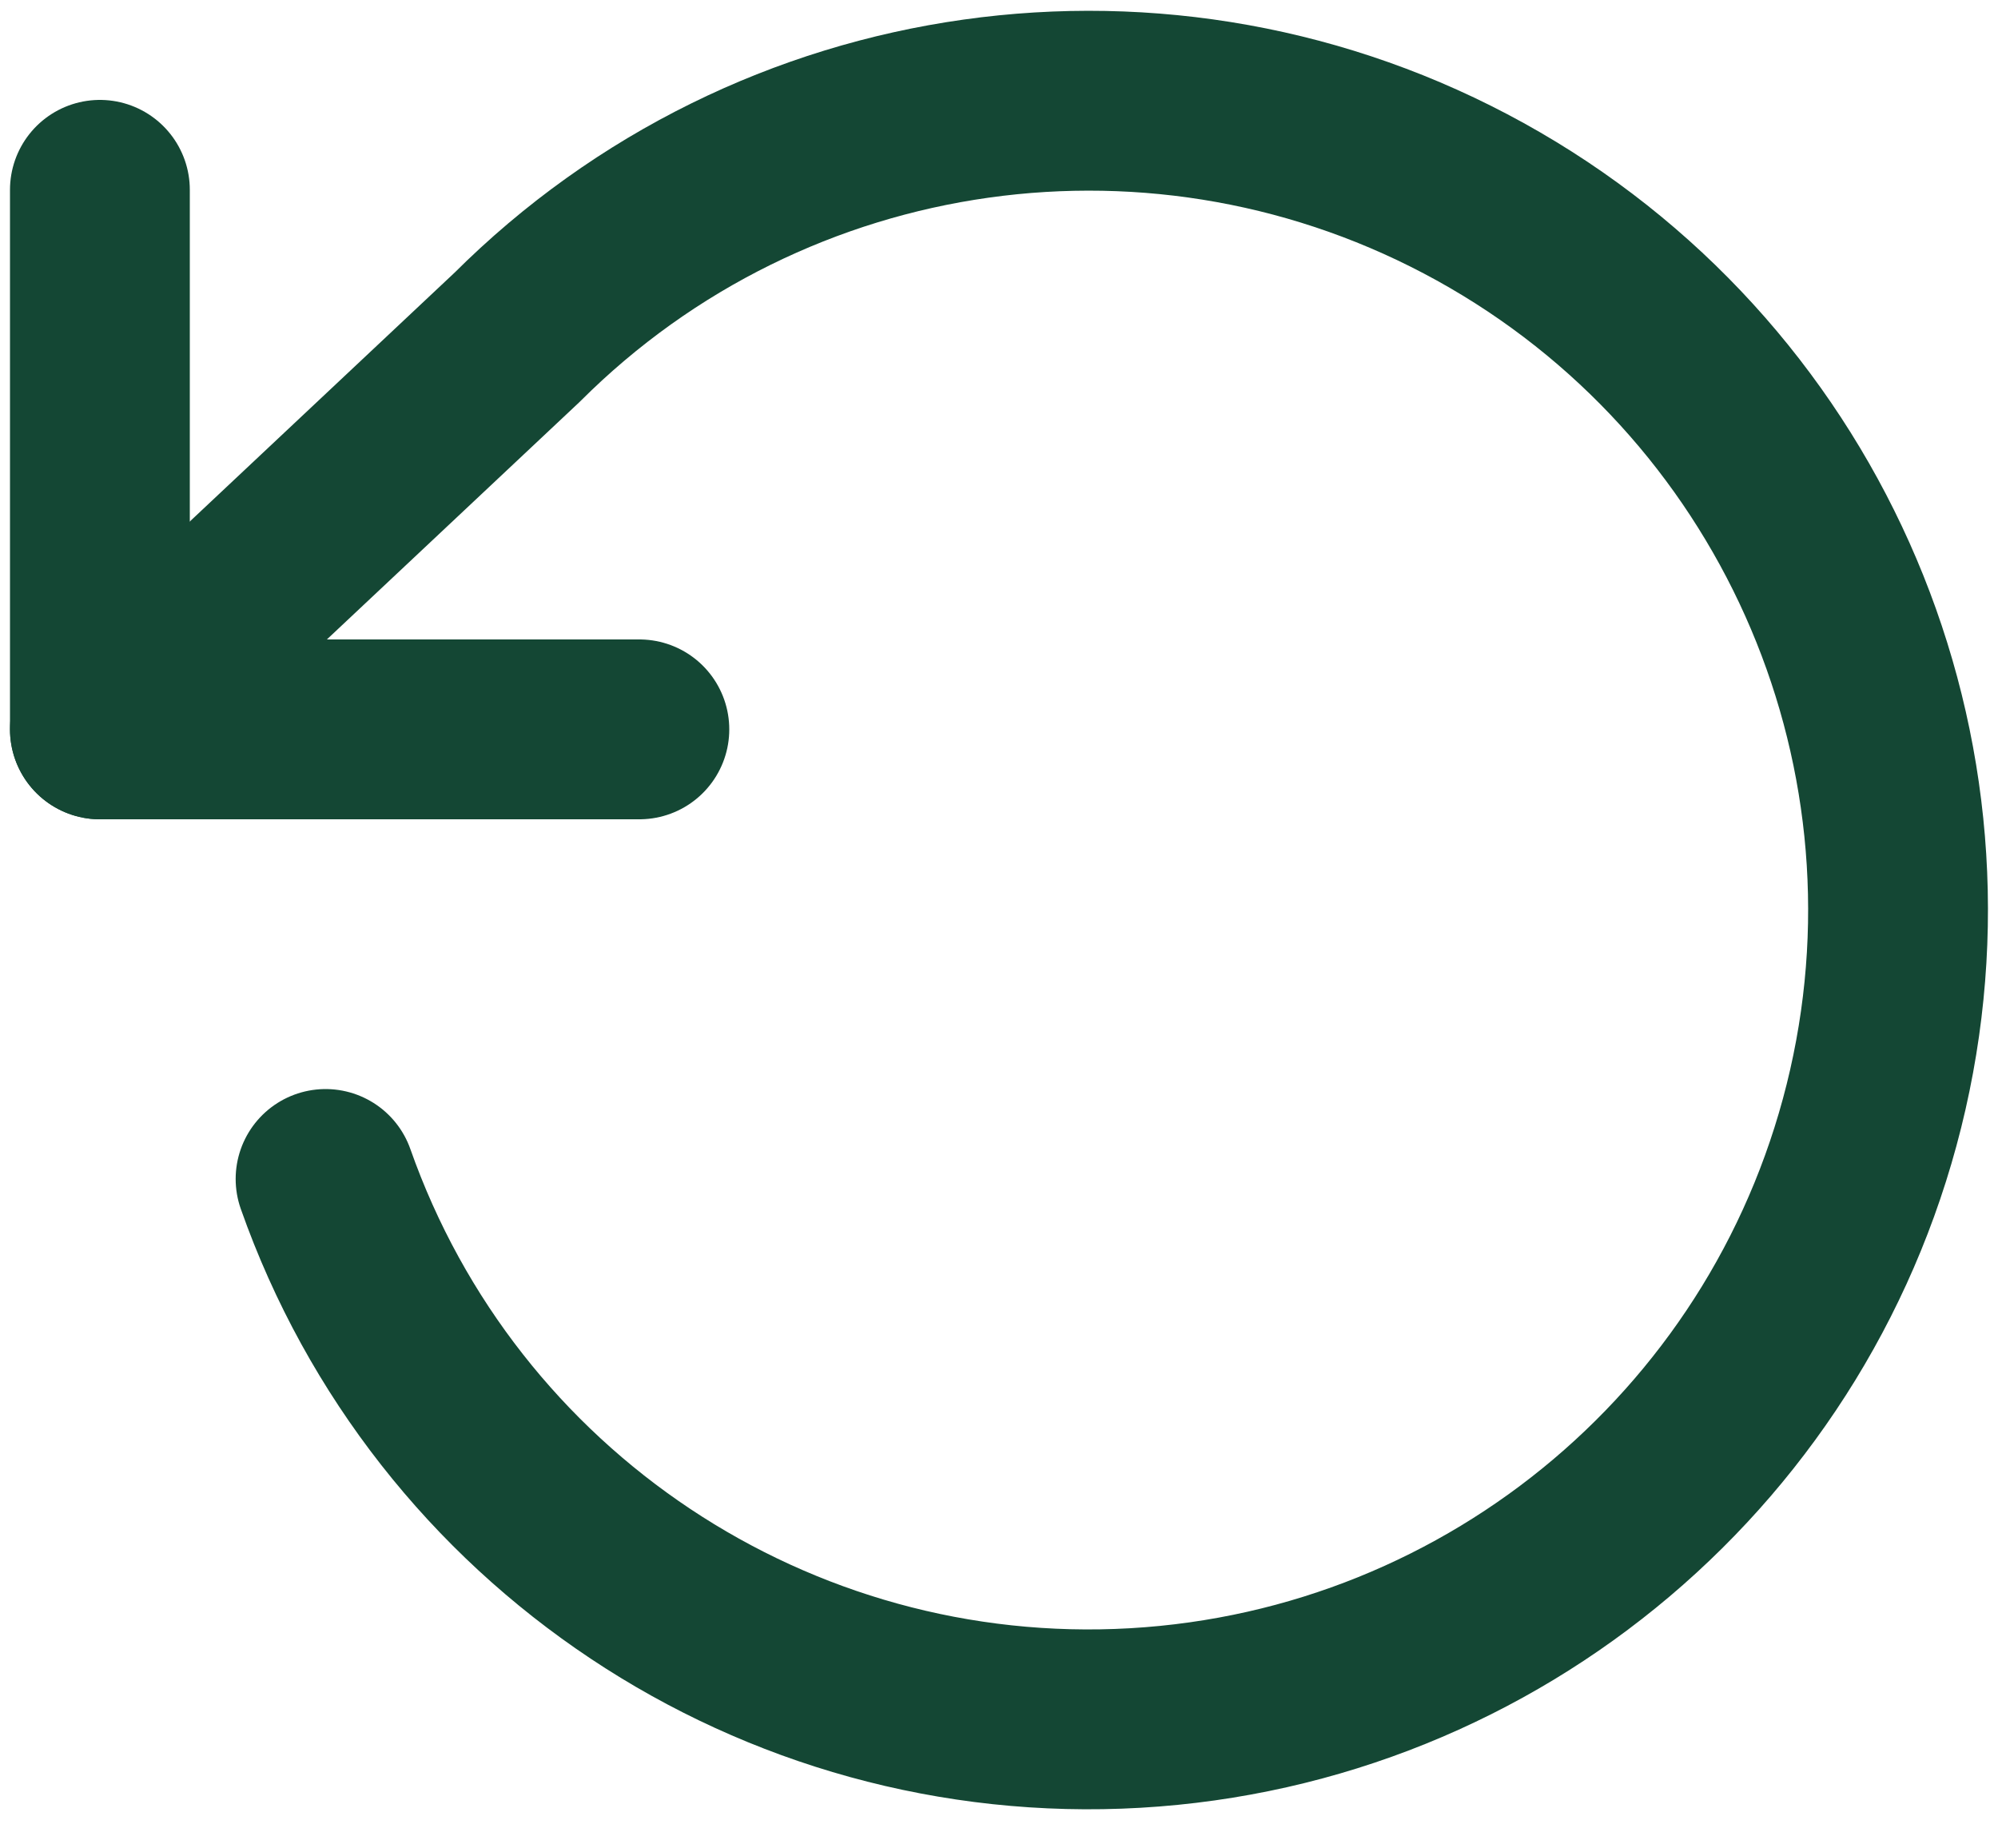
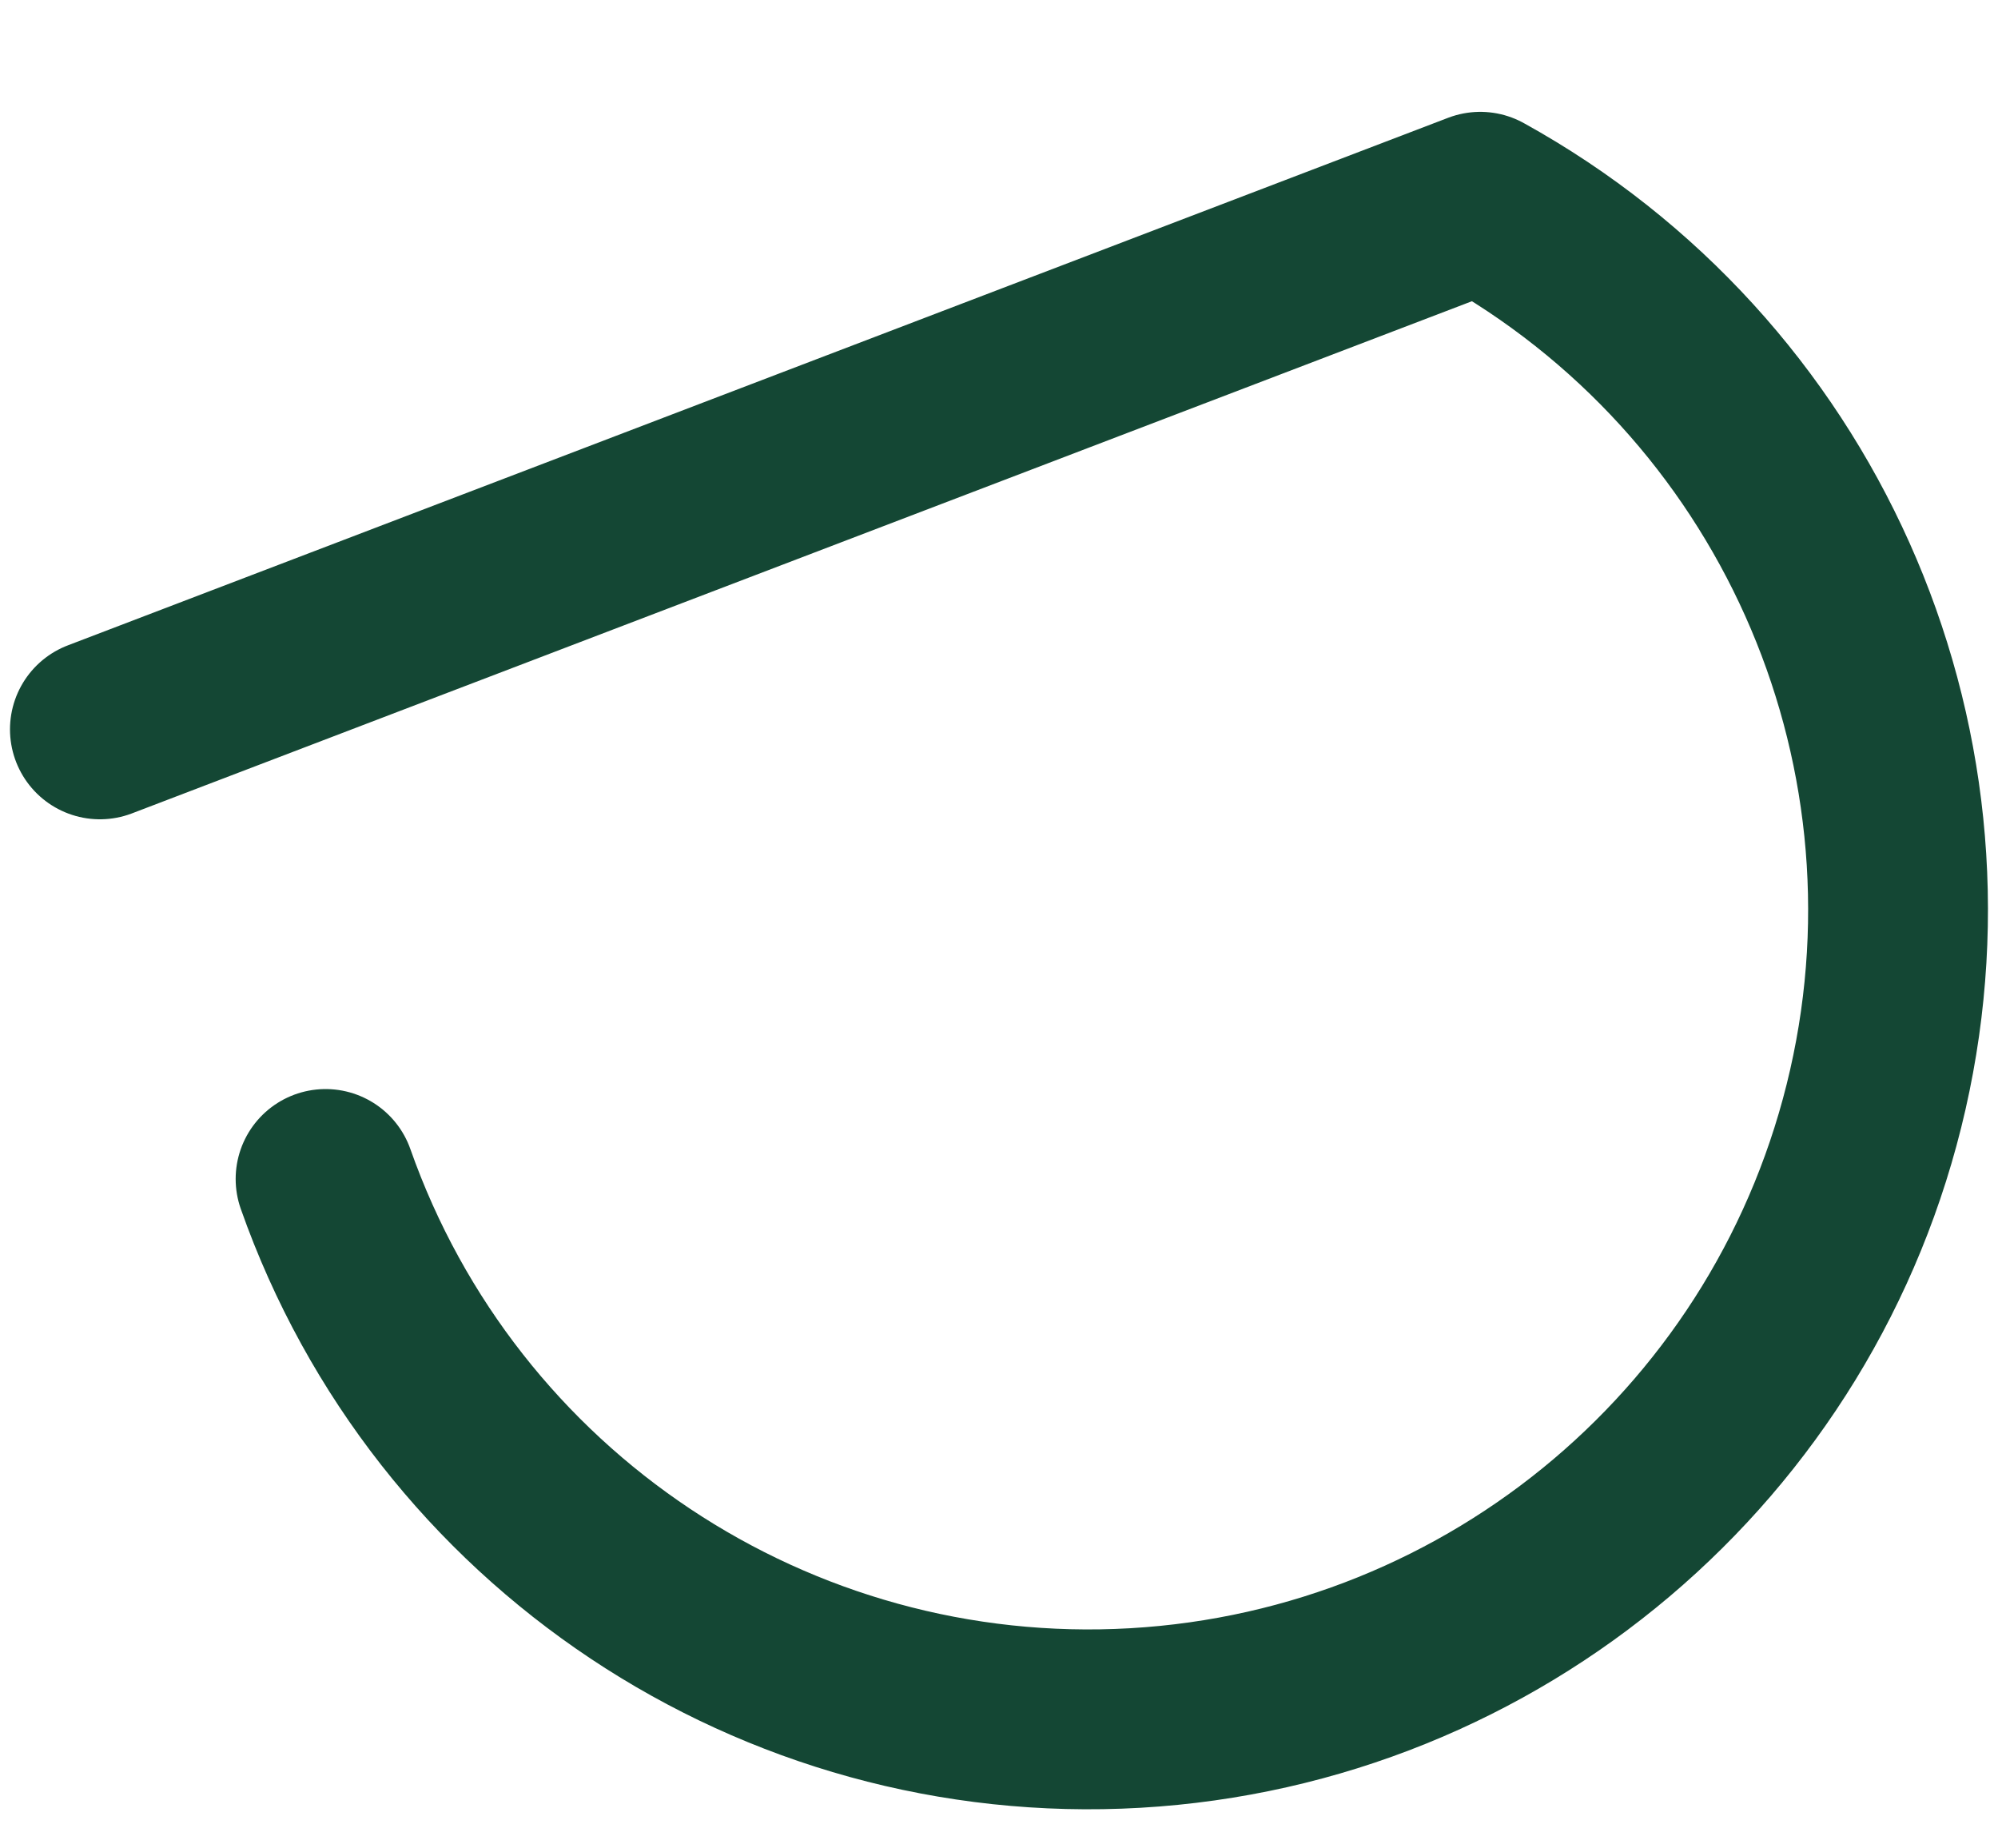
<svg xmlns="http://www.w3.org/2000/svg" width="40px" height="37px" viewBox="0 0 40 37" version="1.1">
  <title>rotate-ccw</title>
  <g id="Klantenservice" stroke="none" stroke-width="1" fill="none" fill-rule="evenodd" stroke-linecap="round" stroke-linejoin="round">
    <g id="Mobile---KS" transform="translate(-33, -613)" stroke="#144734" stroke-width="3.6">
      <g id="Group-5" transform="translate(11, 593)">
        <g id="rotate-ccw" transform="translate(24, 22)">
-           <polyline id="Path" points="0 1.8 0 12.6 10.8 12.6" />
-           <path d="M4.518,21.6 C6.916,28.405 13.525,32.805 20.728,32.39 C27.932,31.975 33.993,26.847 35.594,19.811 C37.195,12.776 33.95,5.53 27.635,2.039 C21.32,-1.452 13.458,-0.346 8.352,4.752 L0,12.6" id="Path" />
+           <path d="M4.518,21.6 C6.916,28.405 13.525,32.805 20.728,32.39 C27.932,31.975 33.993,26.847 35.594,19.811 C37.195,12.776 33.95,5.53 27.635,2.039 L0,12.6" id="Path" />
        </g>
      </g>
    </g>
  </g>
</svg>